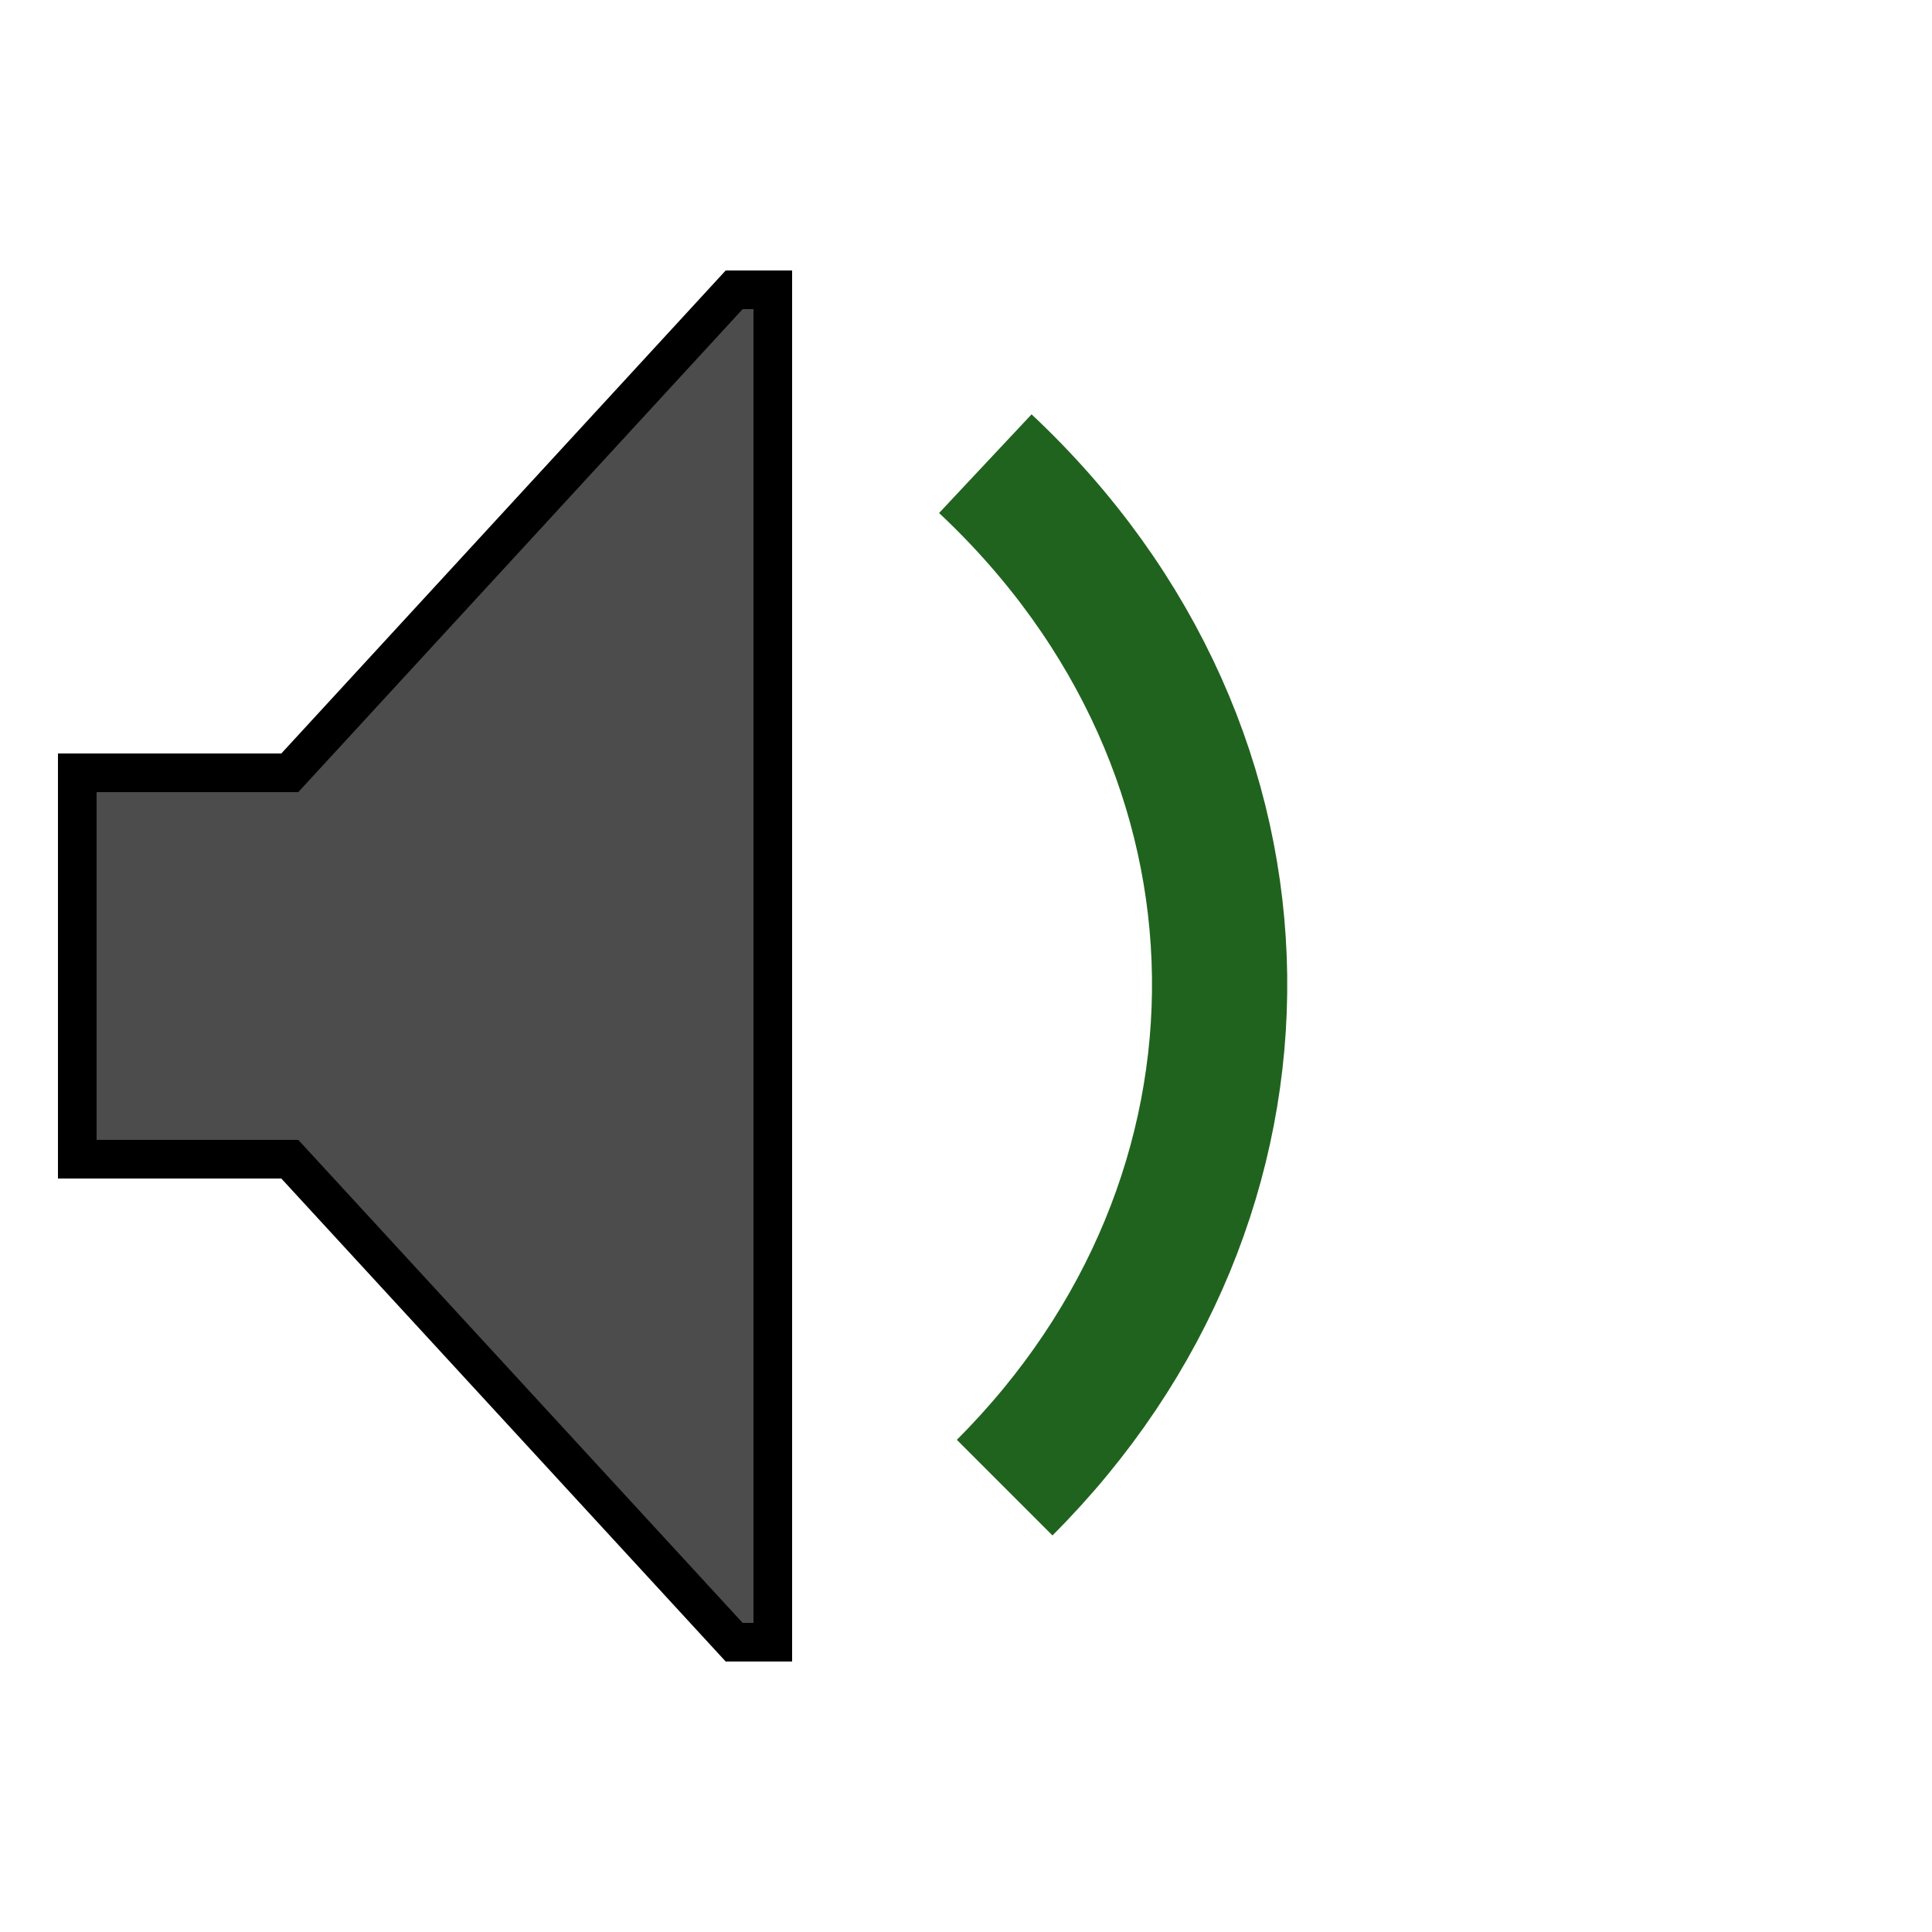
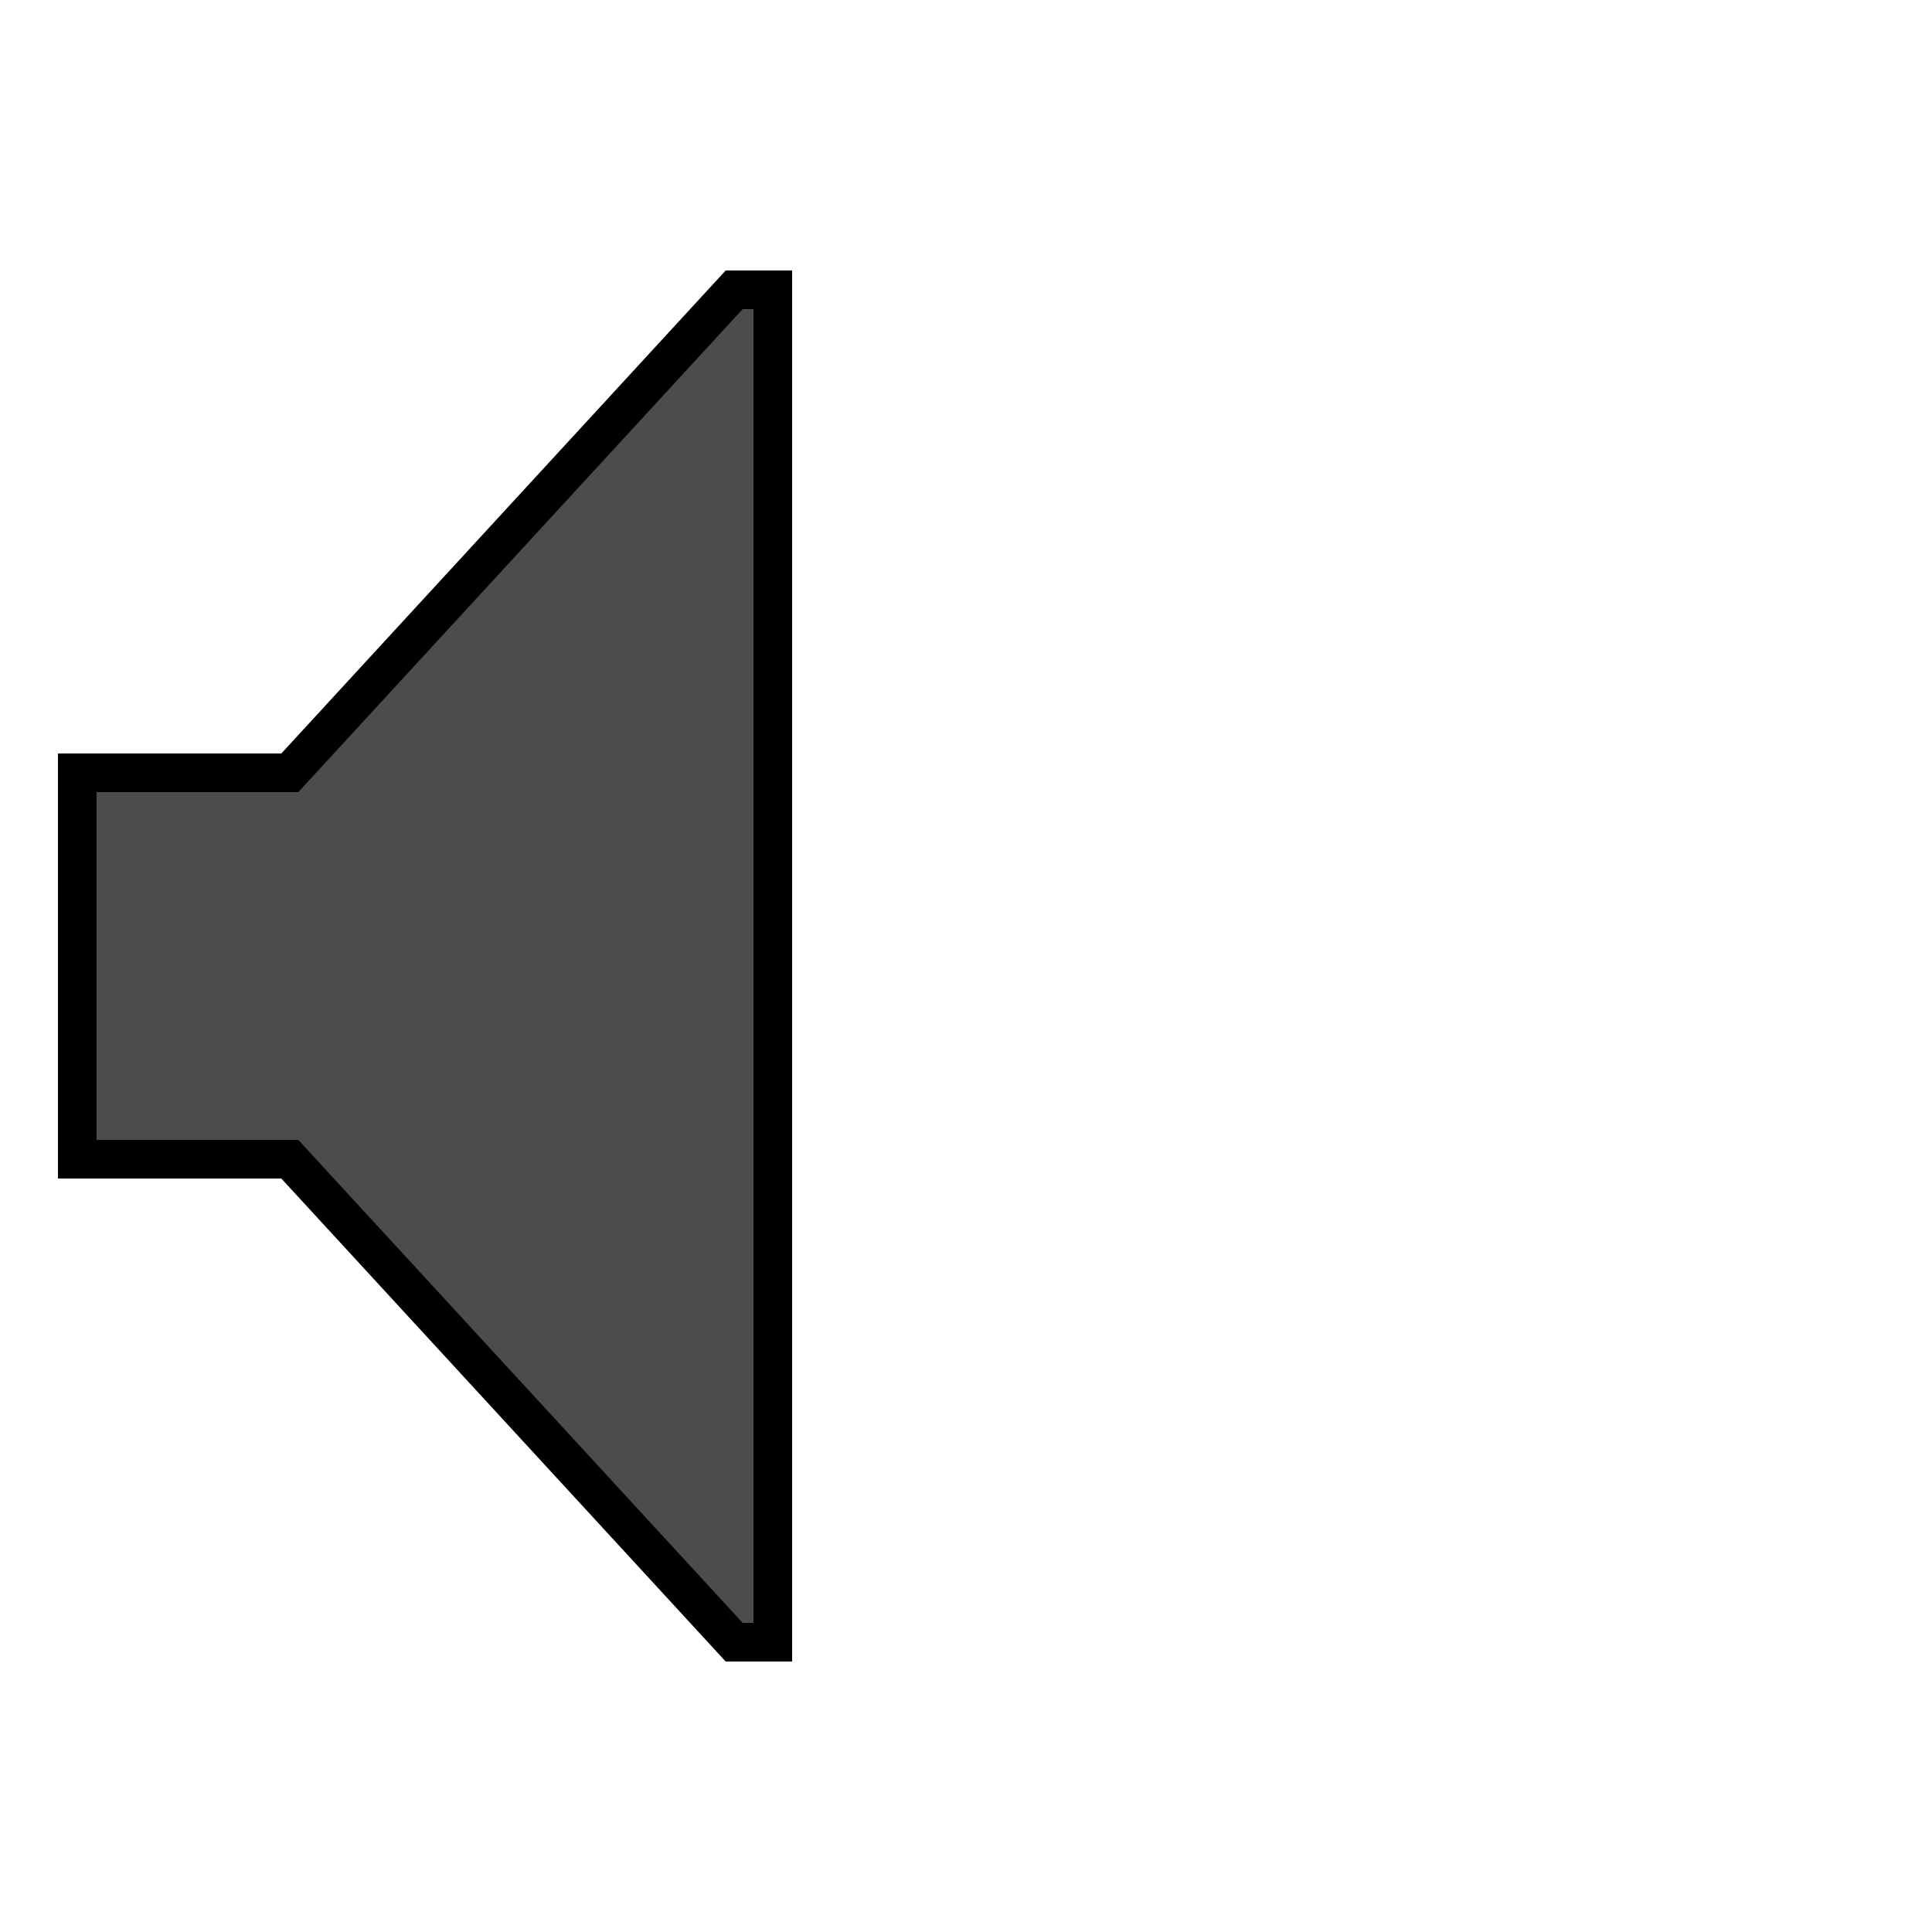
<svg xmlns="http://www.w3.org/2000/svg" width="800px" height="800px" viewBox="0 0 100 100" version="1.1">
  <polygon points="38,15 40,15 40,85 38,85 15,60 4,60 4,40 15,40 " style="fill: black; fill-opacity: 0.7; stroke: black;stroke-width: 2;" />
-   <path d="m 51,24 c 16,15 16,38 1,53" style="fill:none;stroke:#20631E;stroke-width:7" />
</svg>